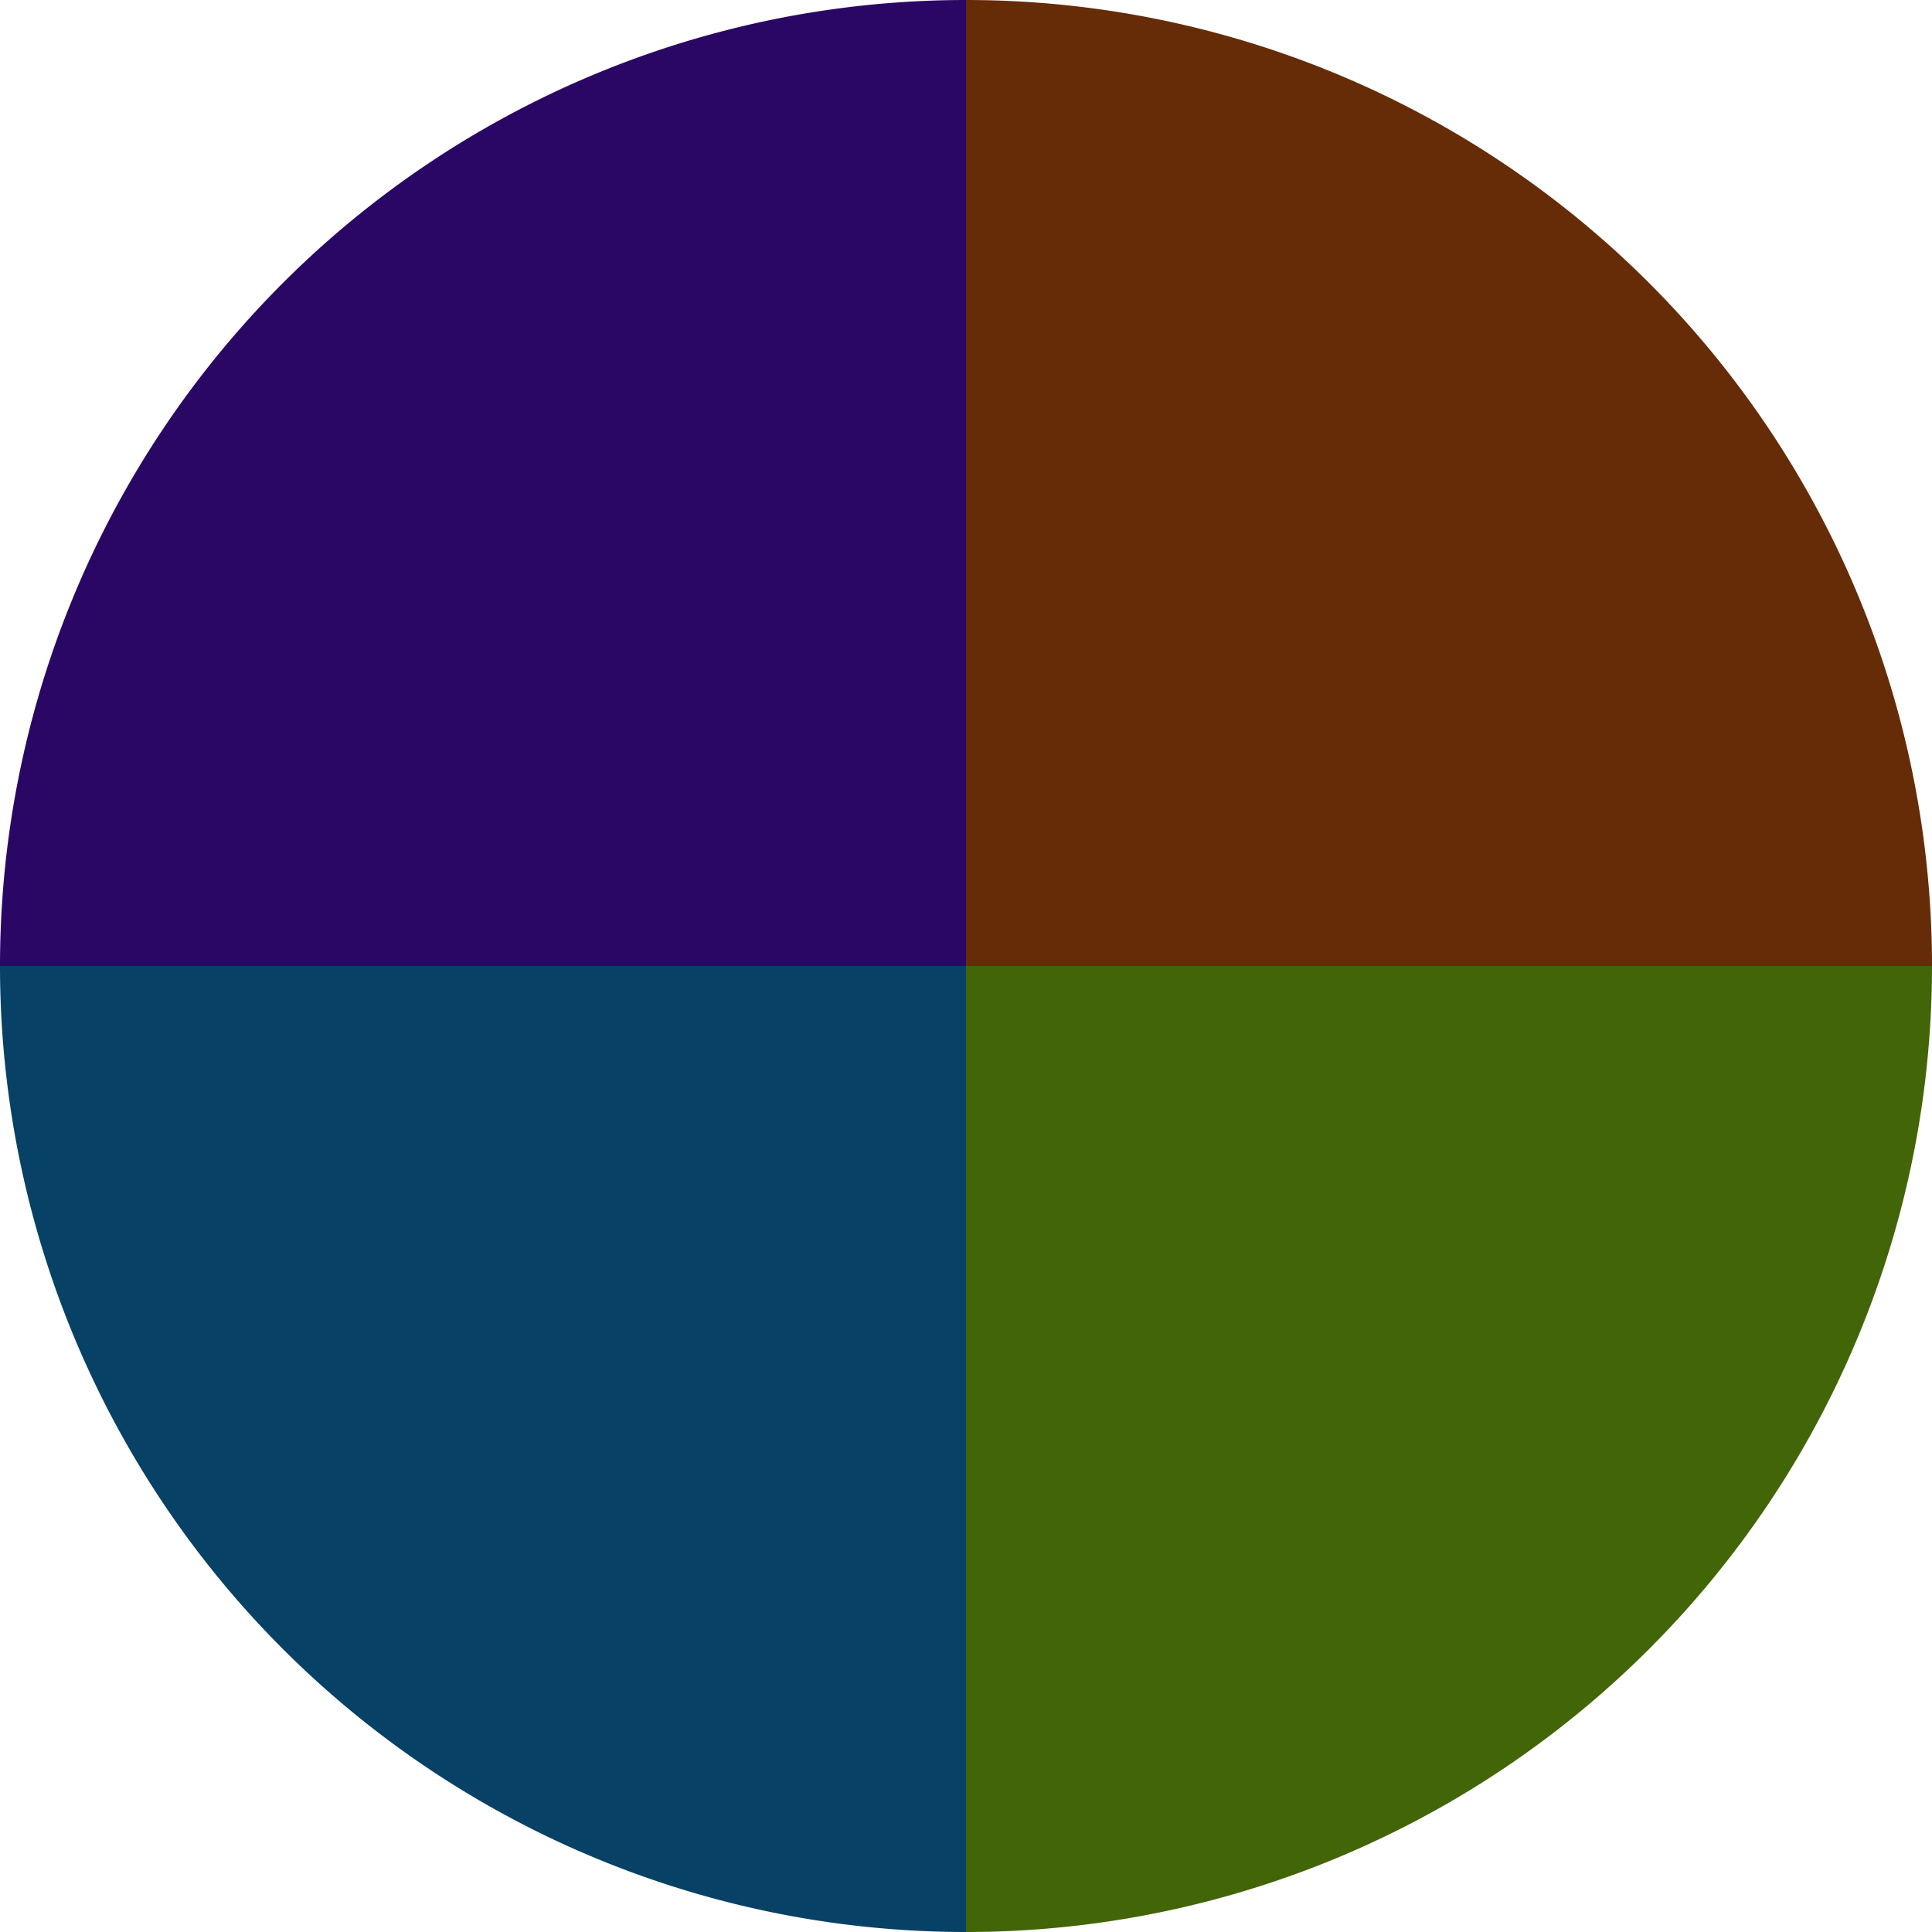
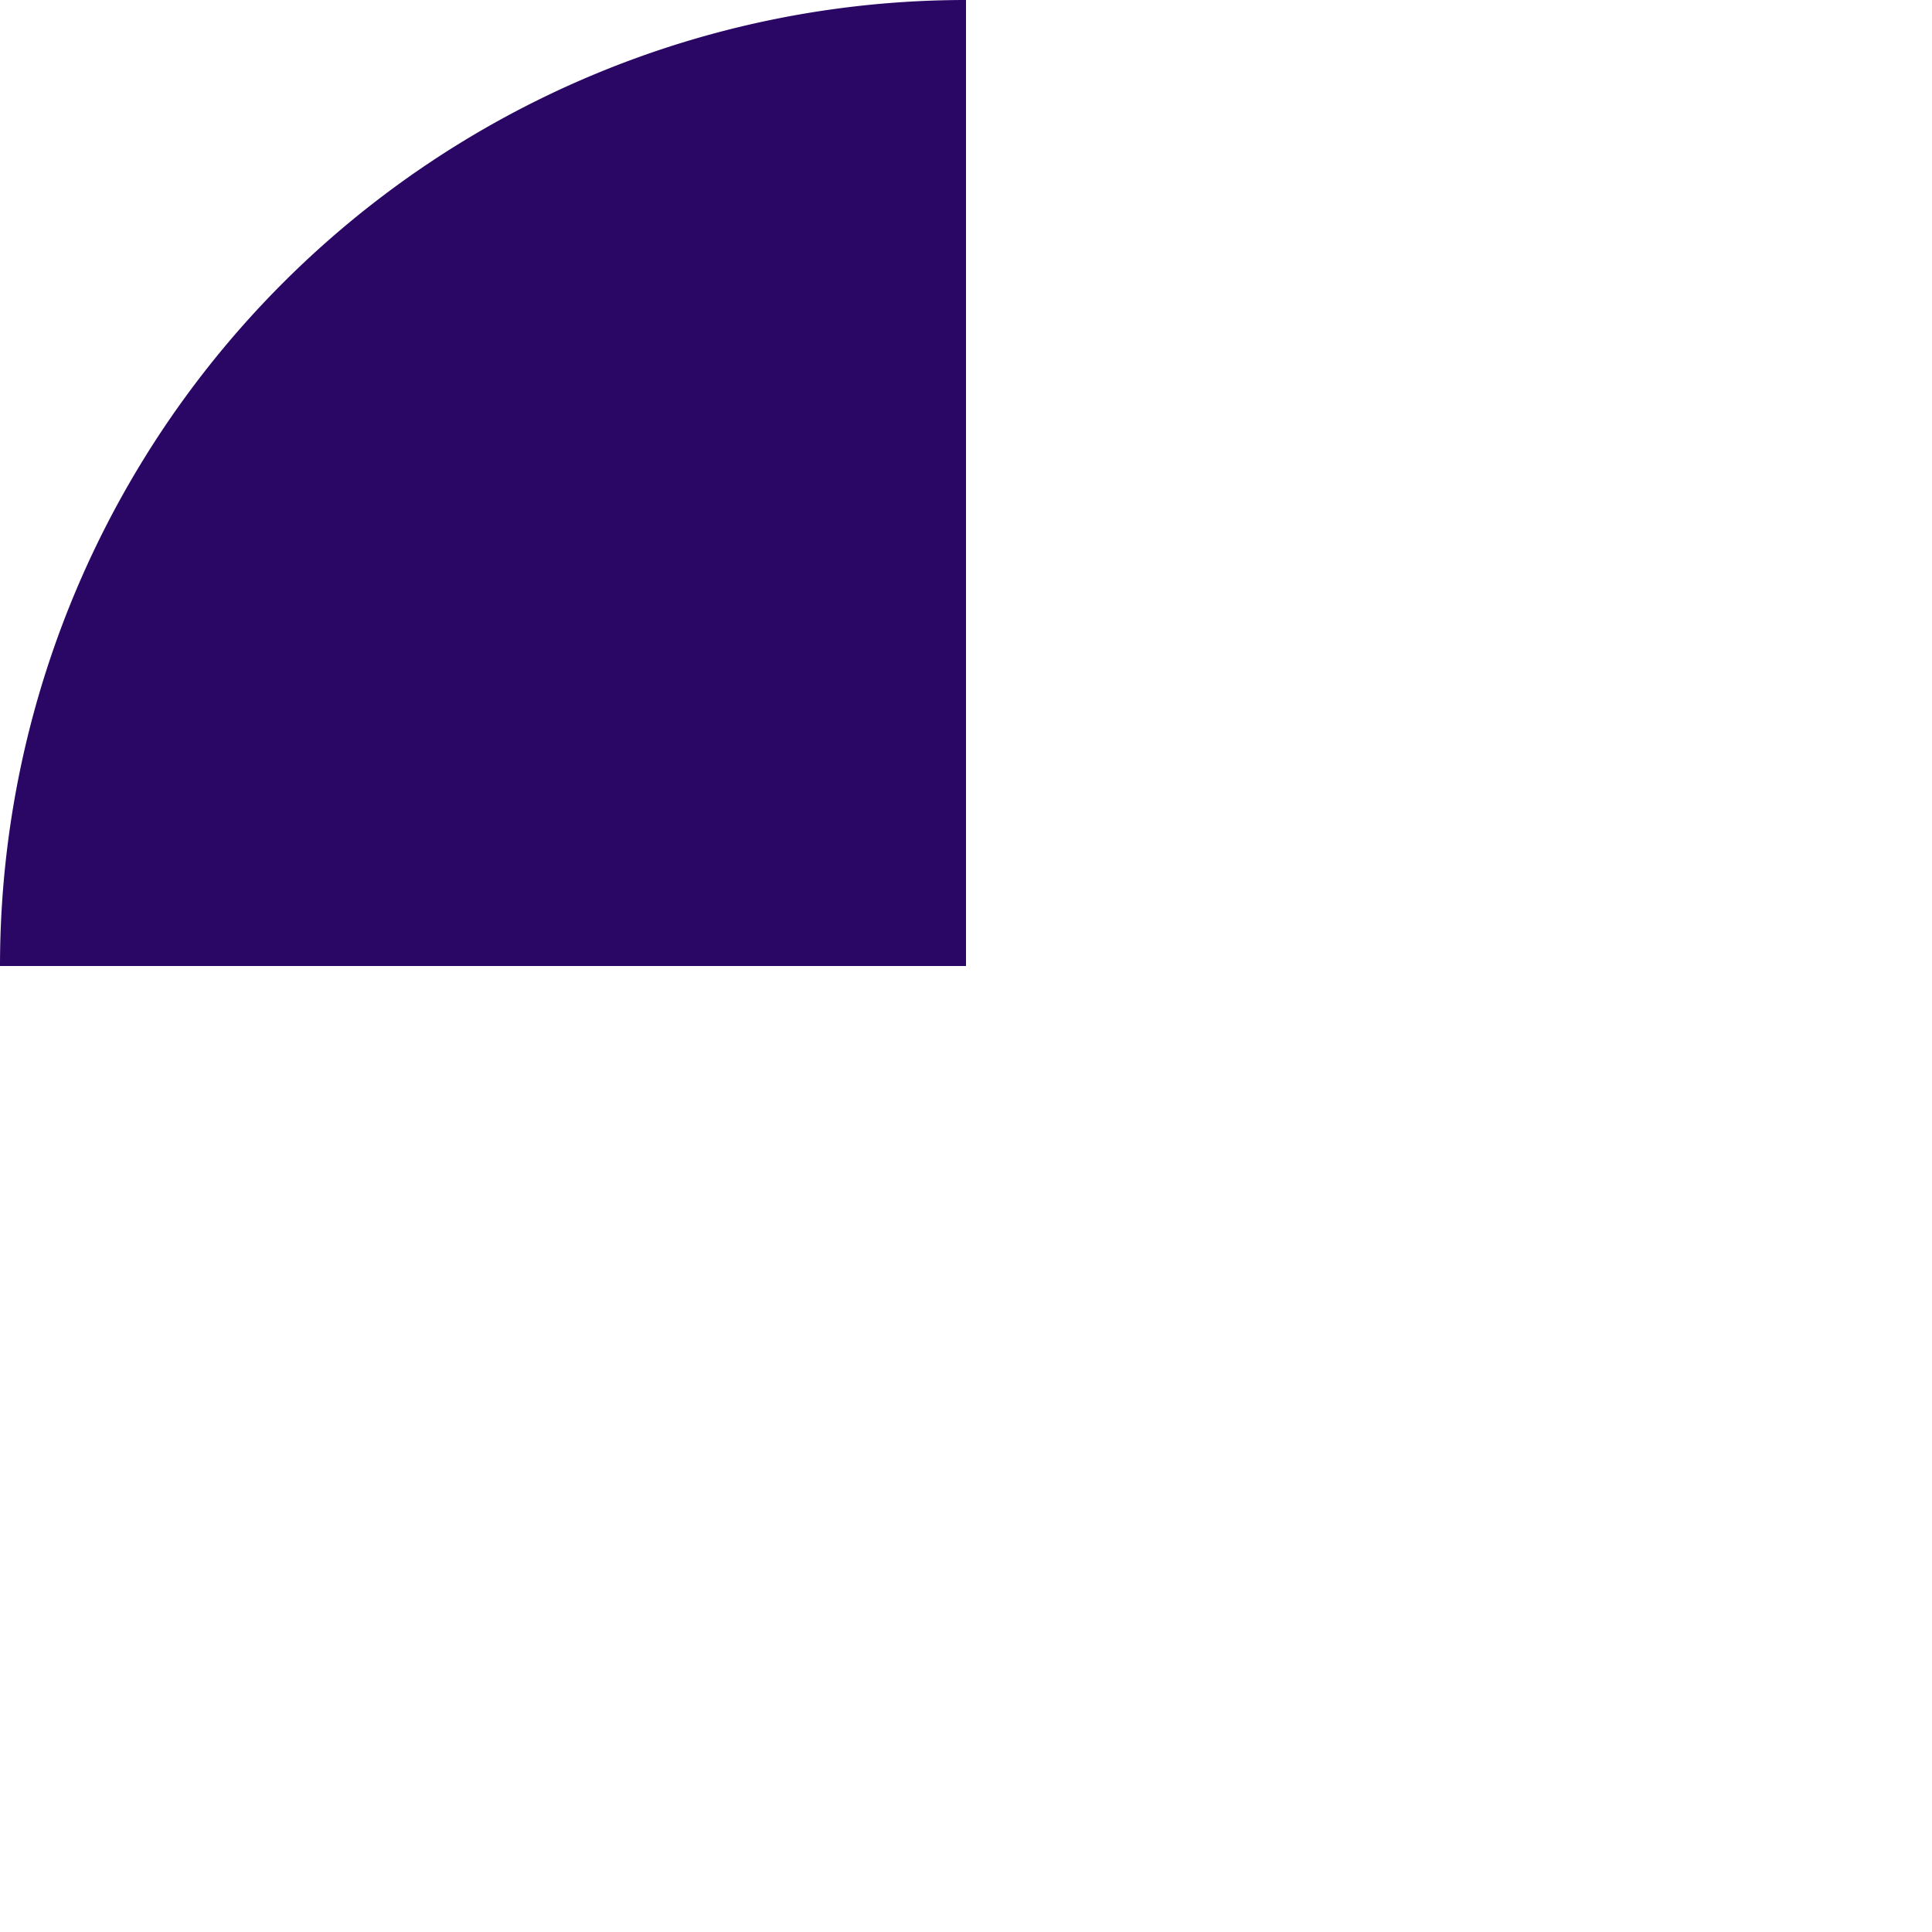
<svg xmlns="http://www.w3.org/2000/svg" width="500" height="500" viewBox="-1 -1 2 2">
-   <path d="M 0 -1               A 1,1 0 0,1 1 0             L 0,0              z" fill="#652c07" />
-   <path d="M 1 0               A 1,1 0 0,1 0 1             L 0,0              z" fill="#416507" />
-   <path d="M 0 1               A 1,1 0 0,1 -1 0             L 0,0              z" fill="#074165" />
  <path d="M -1 0               A 1,1 0 0,1 -0 -1             L 0,0              z" fill="#2b0765" />
</svg>